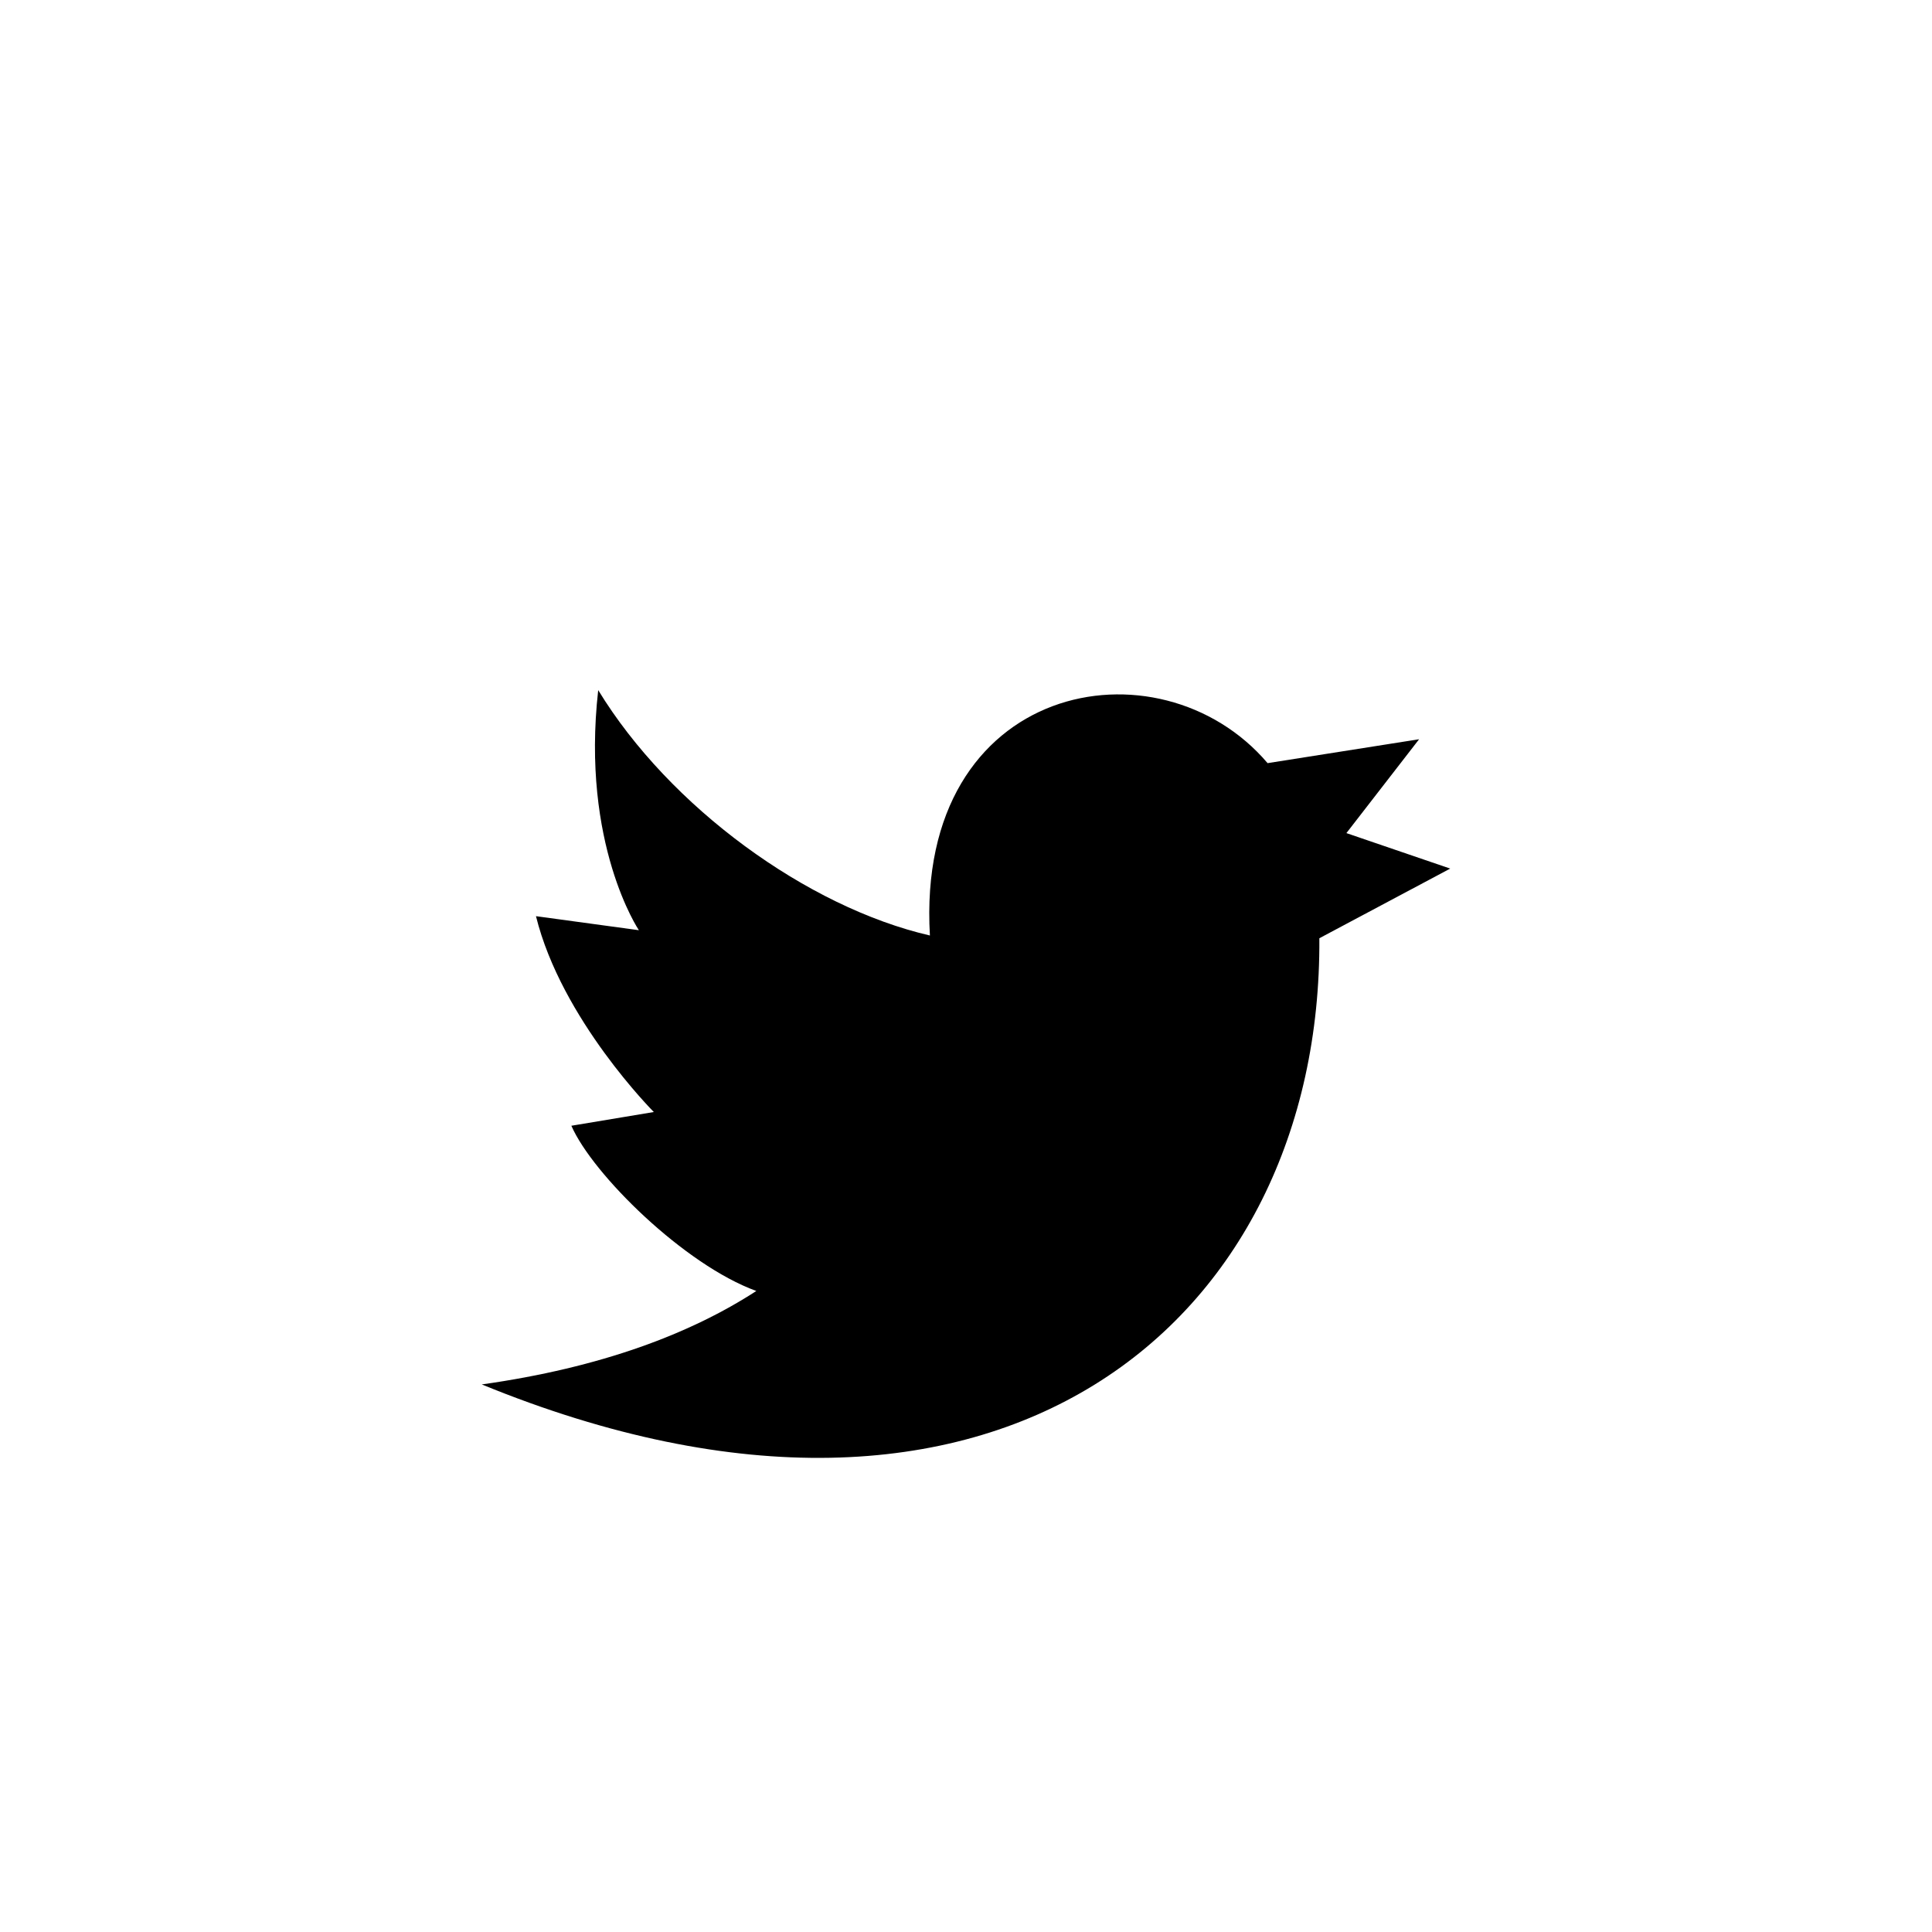
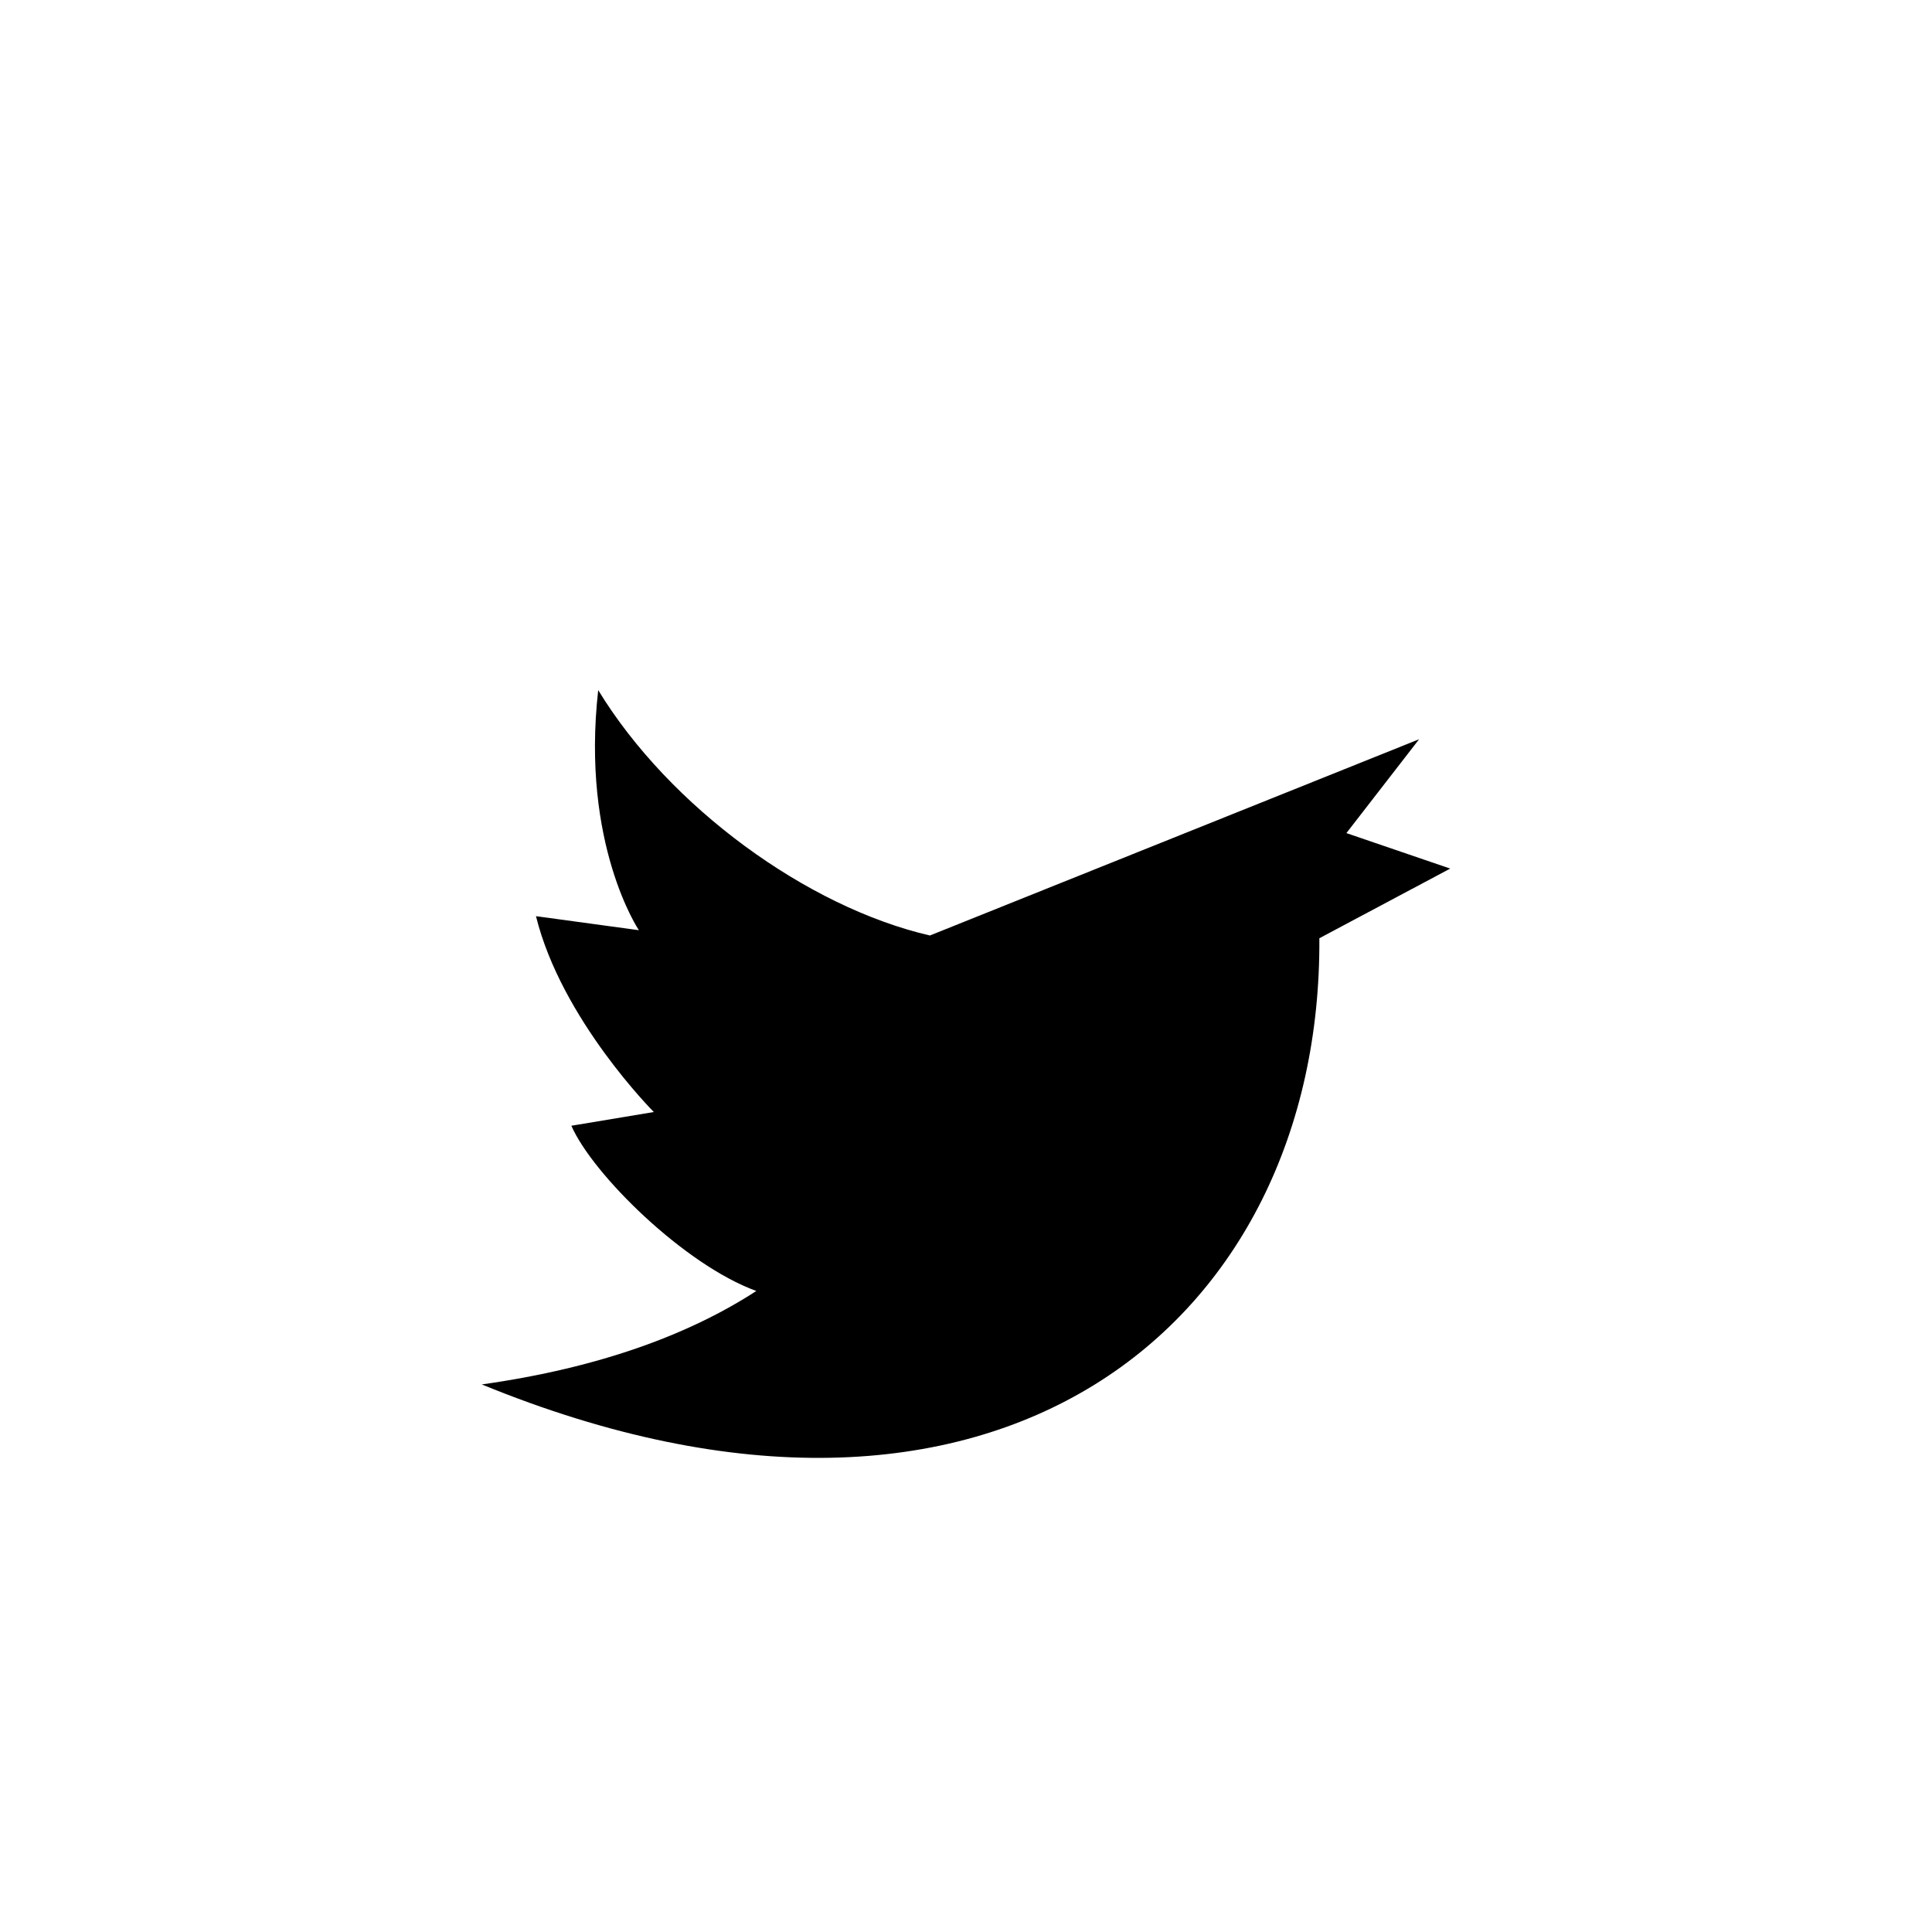
<svg xmlns="http://www.w3.org/2000/svg" width="800px" height="800px" viewBox="-20 0 190 190" fill="none">
-   <path fill-rule="evenodd" clip-rule="evenodd" d="M109.75 92.27C110 130.1 78 156.89 27.38 136.15C39.16 134.49 47.92 131.15 54.38 126.96C47.31 124.39 38.28 115.49 36.19 110.71L44.3 109.36C44.3 109.36 35.22 100.27 32.71 90.1L42.83 91.48C42.83 91.48 37.12 83.02 38.83 67.87C45.85 79.38 59.4 89.22 71.45 92C70 67 94 62.51 104.66 75.05L119.56 72.7L112.41 81.93L122.62 85.42L109.75 92.27Z" fill="#000000" />
+   <path fill-rule="evenodd" clip-rule="evenodd" d="M109.75 92.27C110 130.1 78 156.89 27.38 136.15C39.16 134.49 47.92 131.15 54.38 126.96C47.31 124.39 38.28 115.49 36.19 110.71L44.3 109.36C44.3 109.36 35.22 100.27 32.71 90.1L42.83 91.48C42.83 91.48 37.12 83.02 38.83 67.87C45.85 79.38 59.4 89.22 71.45 92L119.56 72.7L112.41 81.93L122.62 85.42L109.75 92.27Z" fill="#000000" />
</svg>